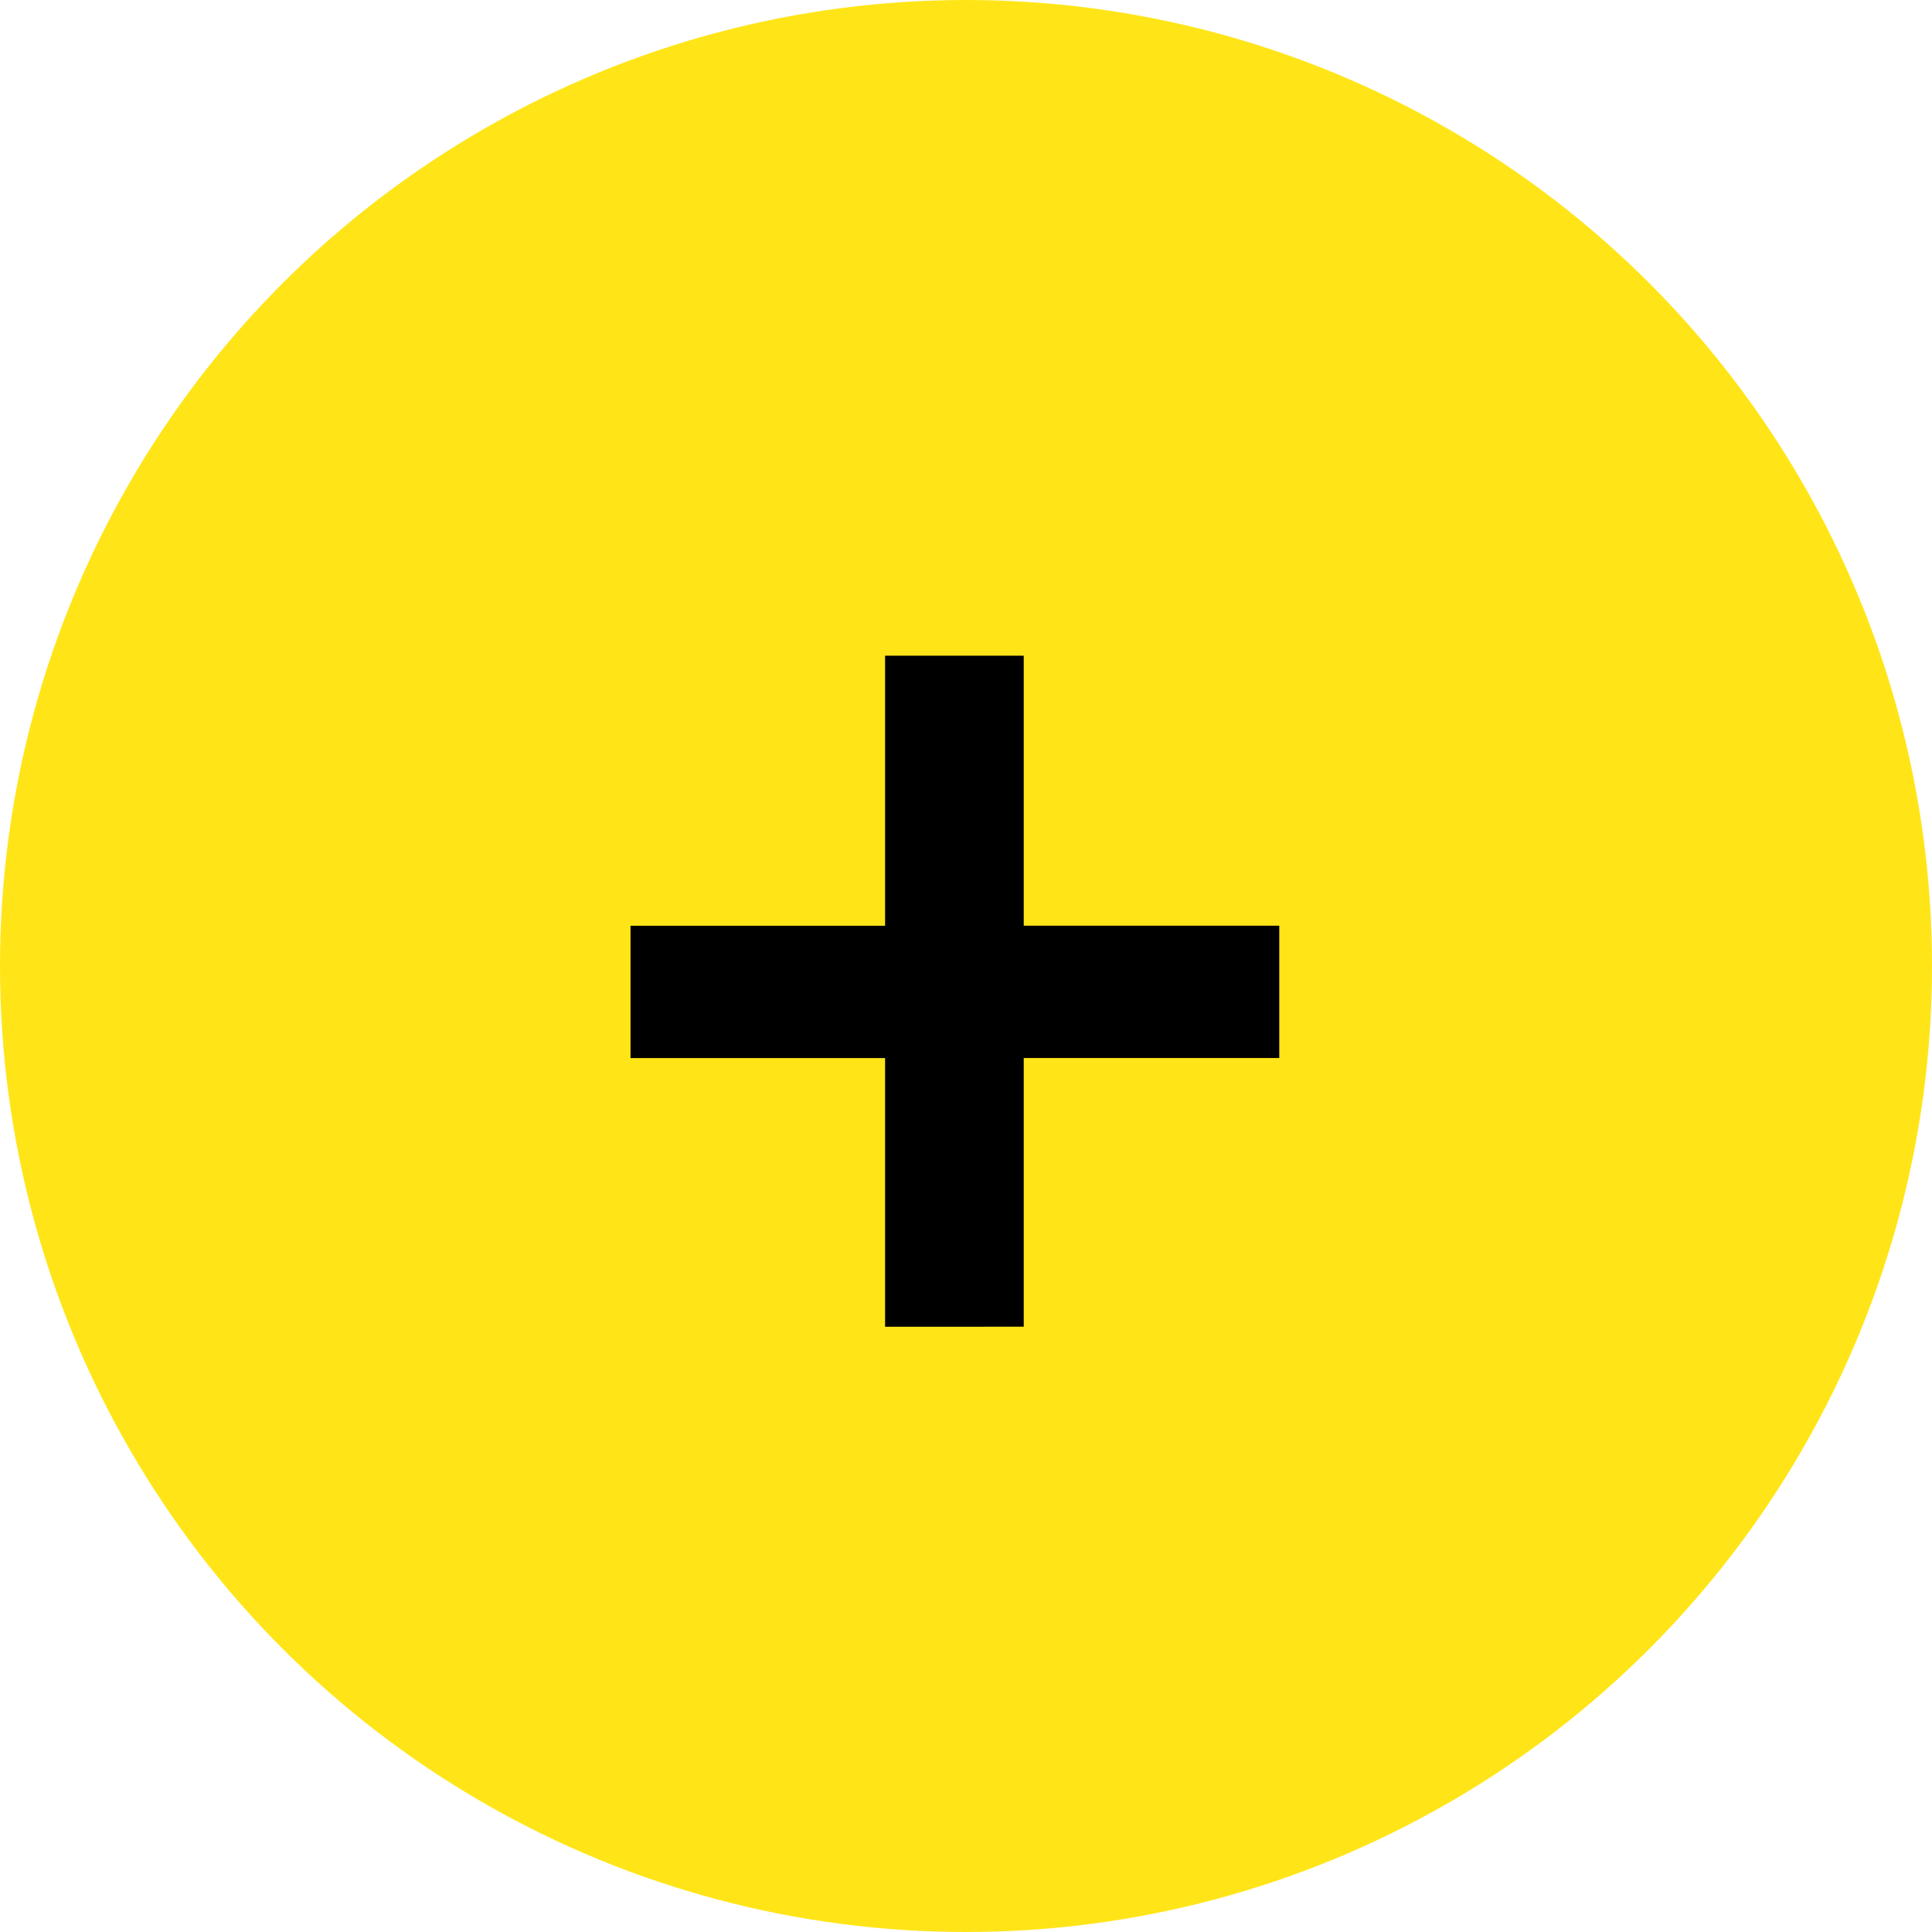
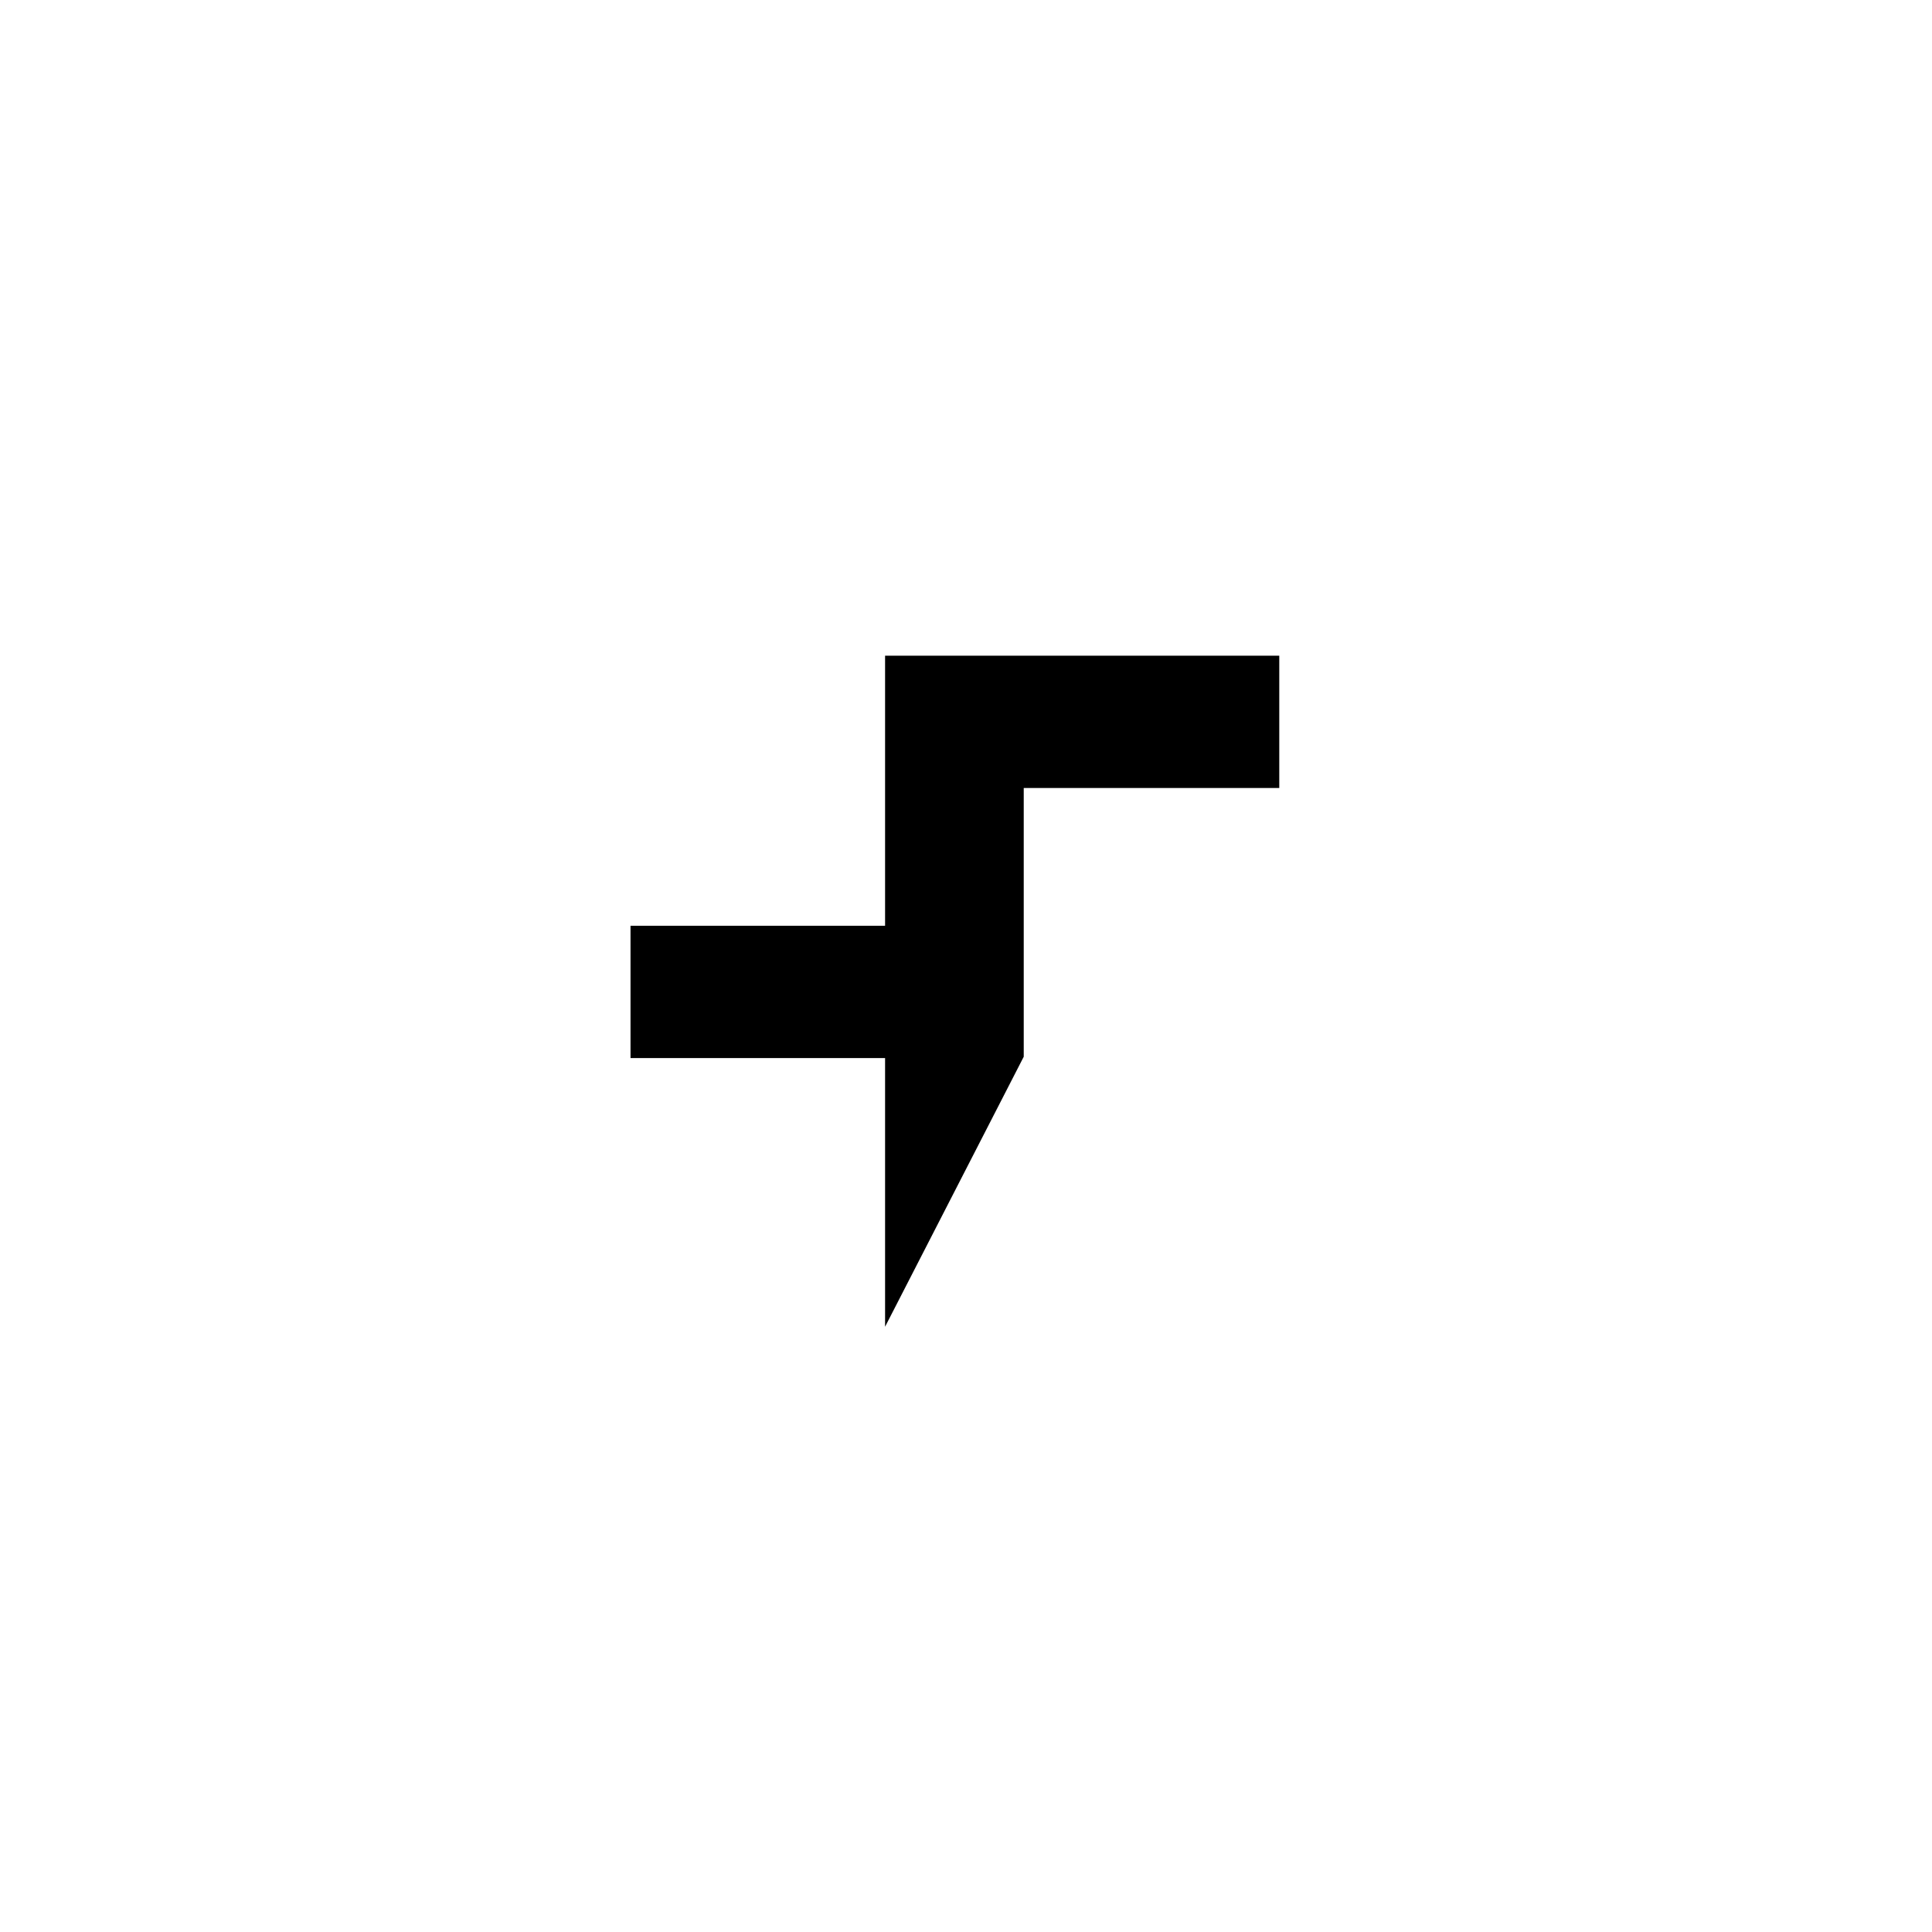
<svg xmlns="http://www.w3.org/2000/svg" width="87" height="87" viewBox="0 0 87 87">
  <g transform="translate(-807 -11599)">
-     <circle cx="43.5" cy="43.5" r="43.5" transform="translate(807 11599)" fill="#ffe518" />
-     <path d="M-3.144-6.255v-12.1H-14.607v-5.958H-3.144V-36.473H3.1v12.158H14.607v5.958H3.1v12.1Z" transform="translate(850 11665)" />
+     <path d="M-3.144-6.255v-12.1H-14.607v-5.958H-3.144V-36.473H3.1H14.607v5.958H3.1v12.1Z" transform="translate(850 11665)" />
  </g>
</svg>